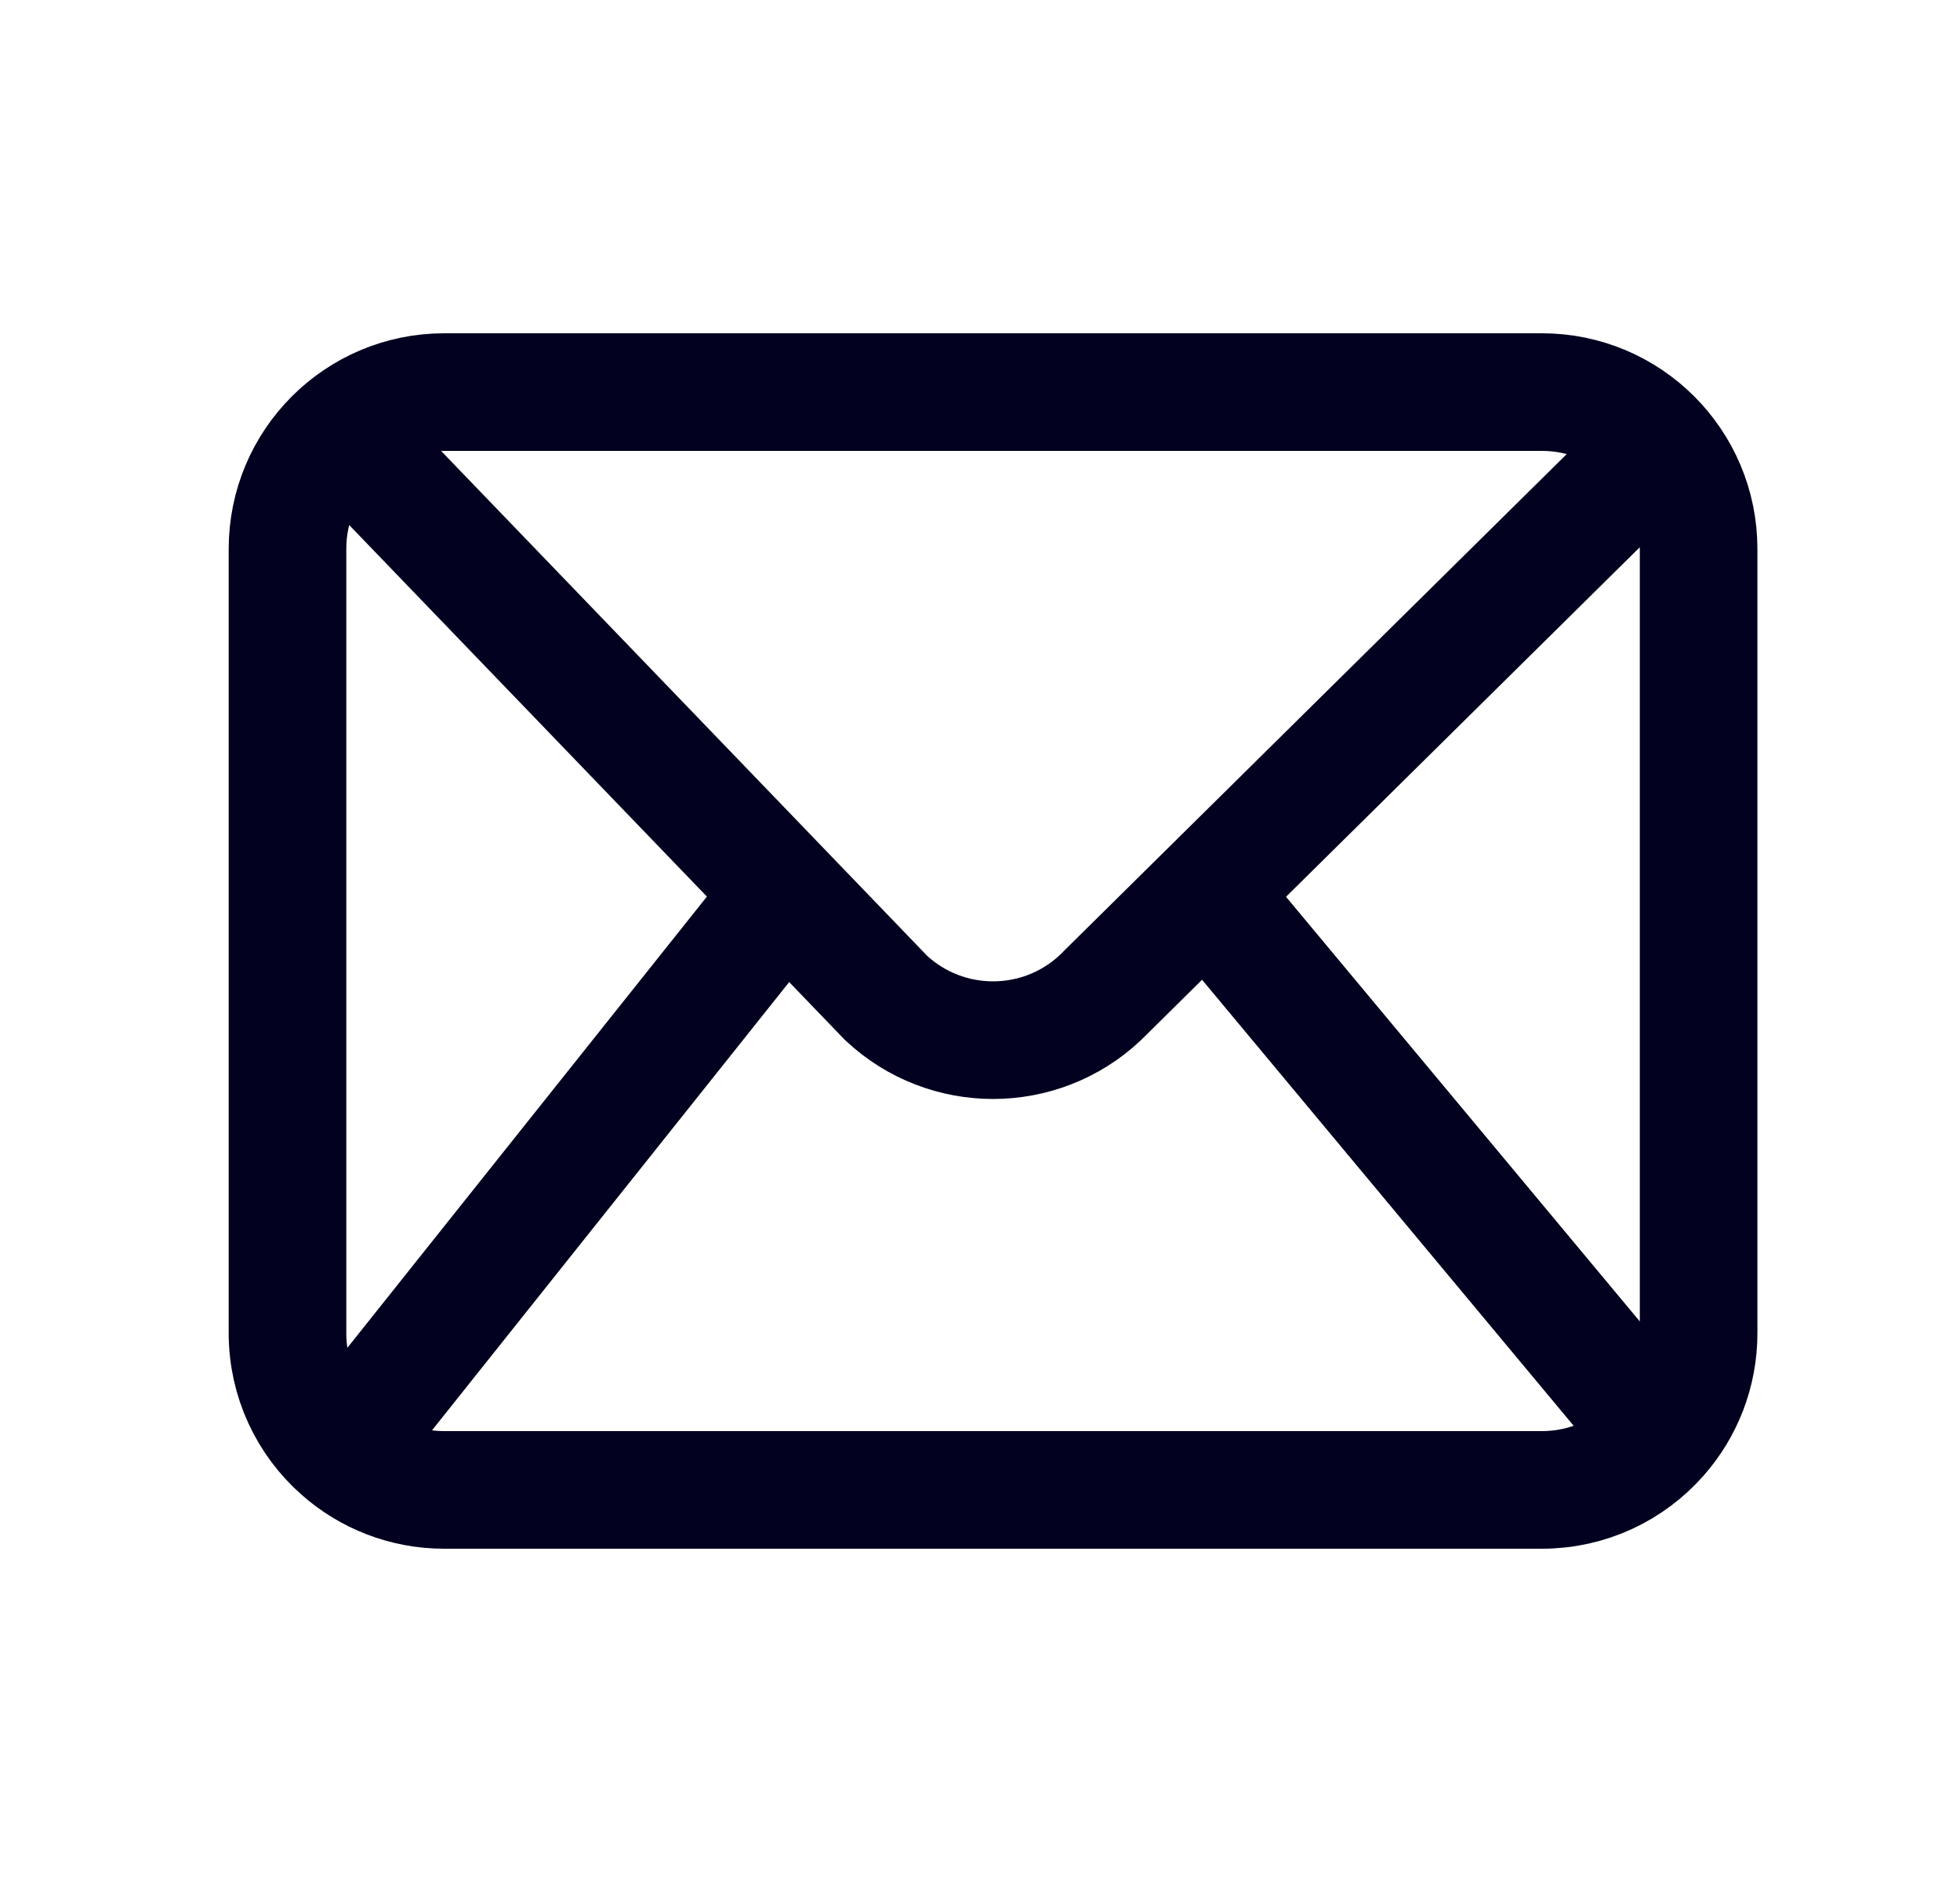
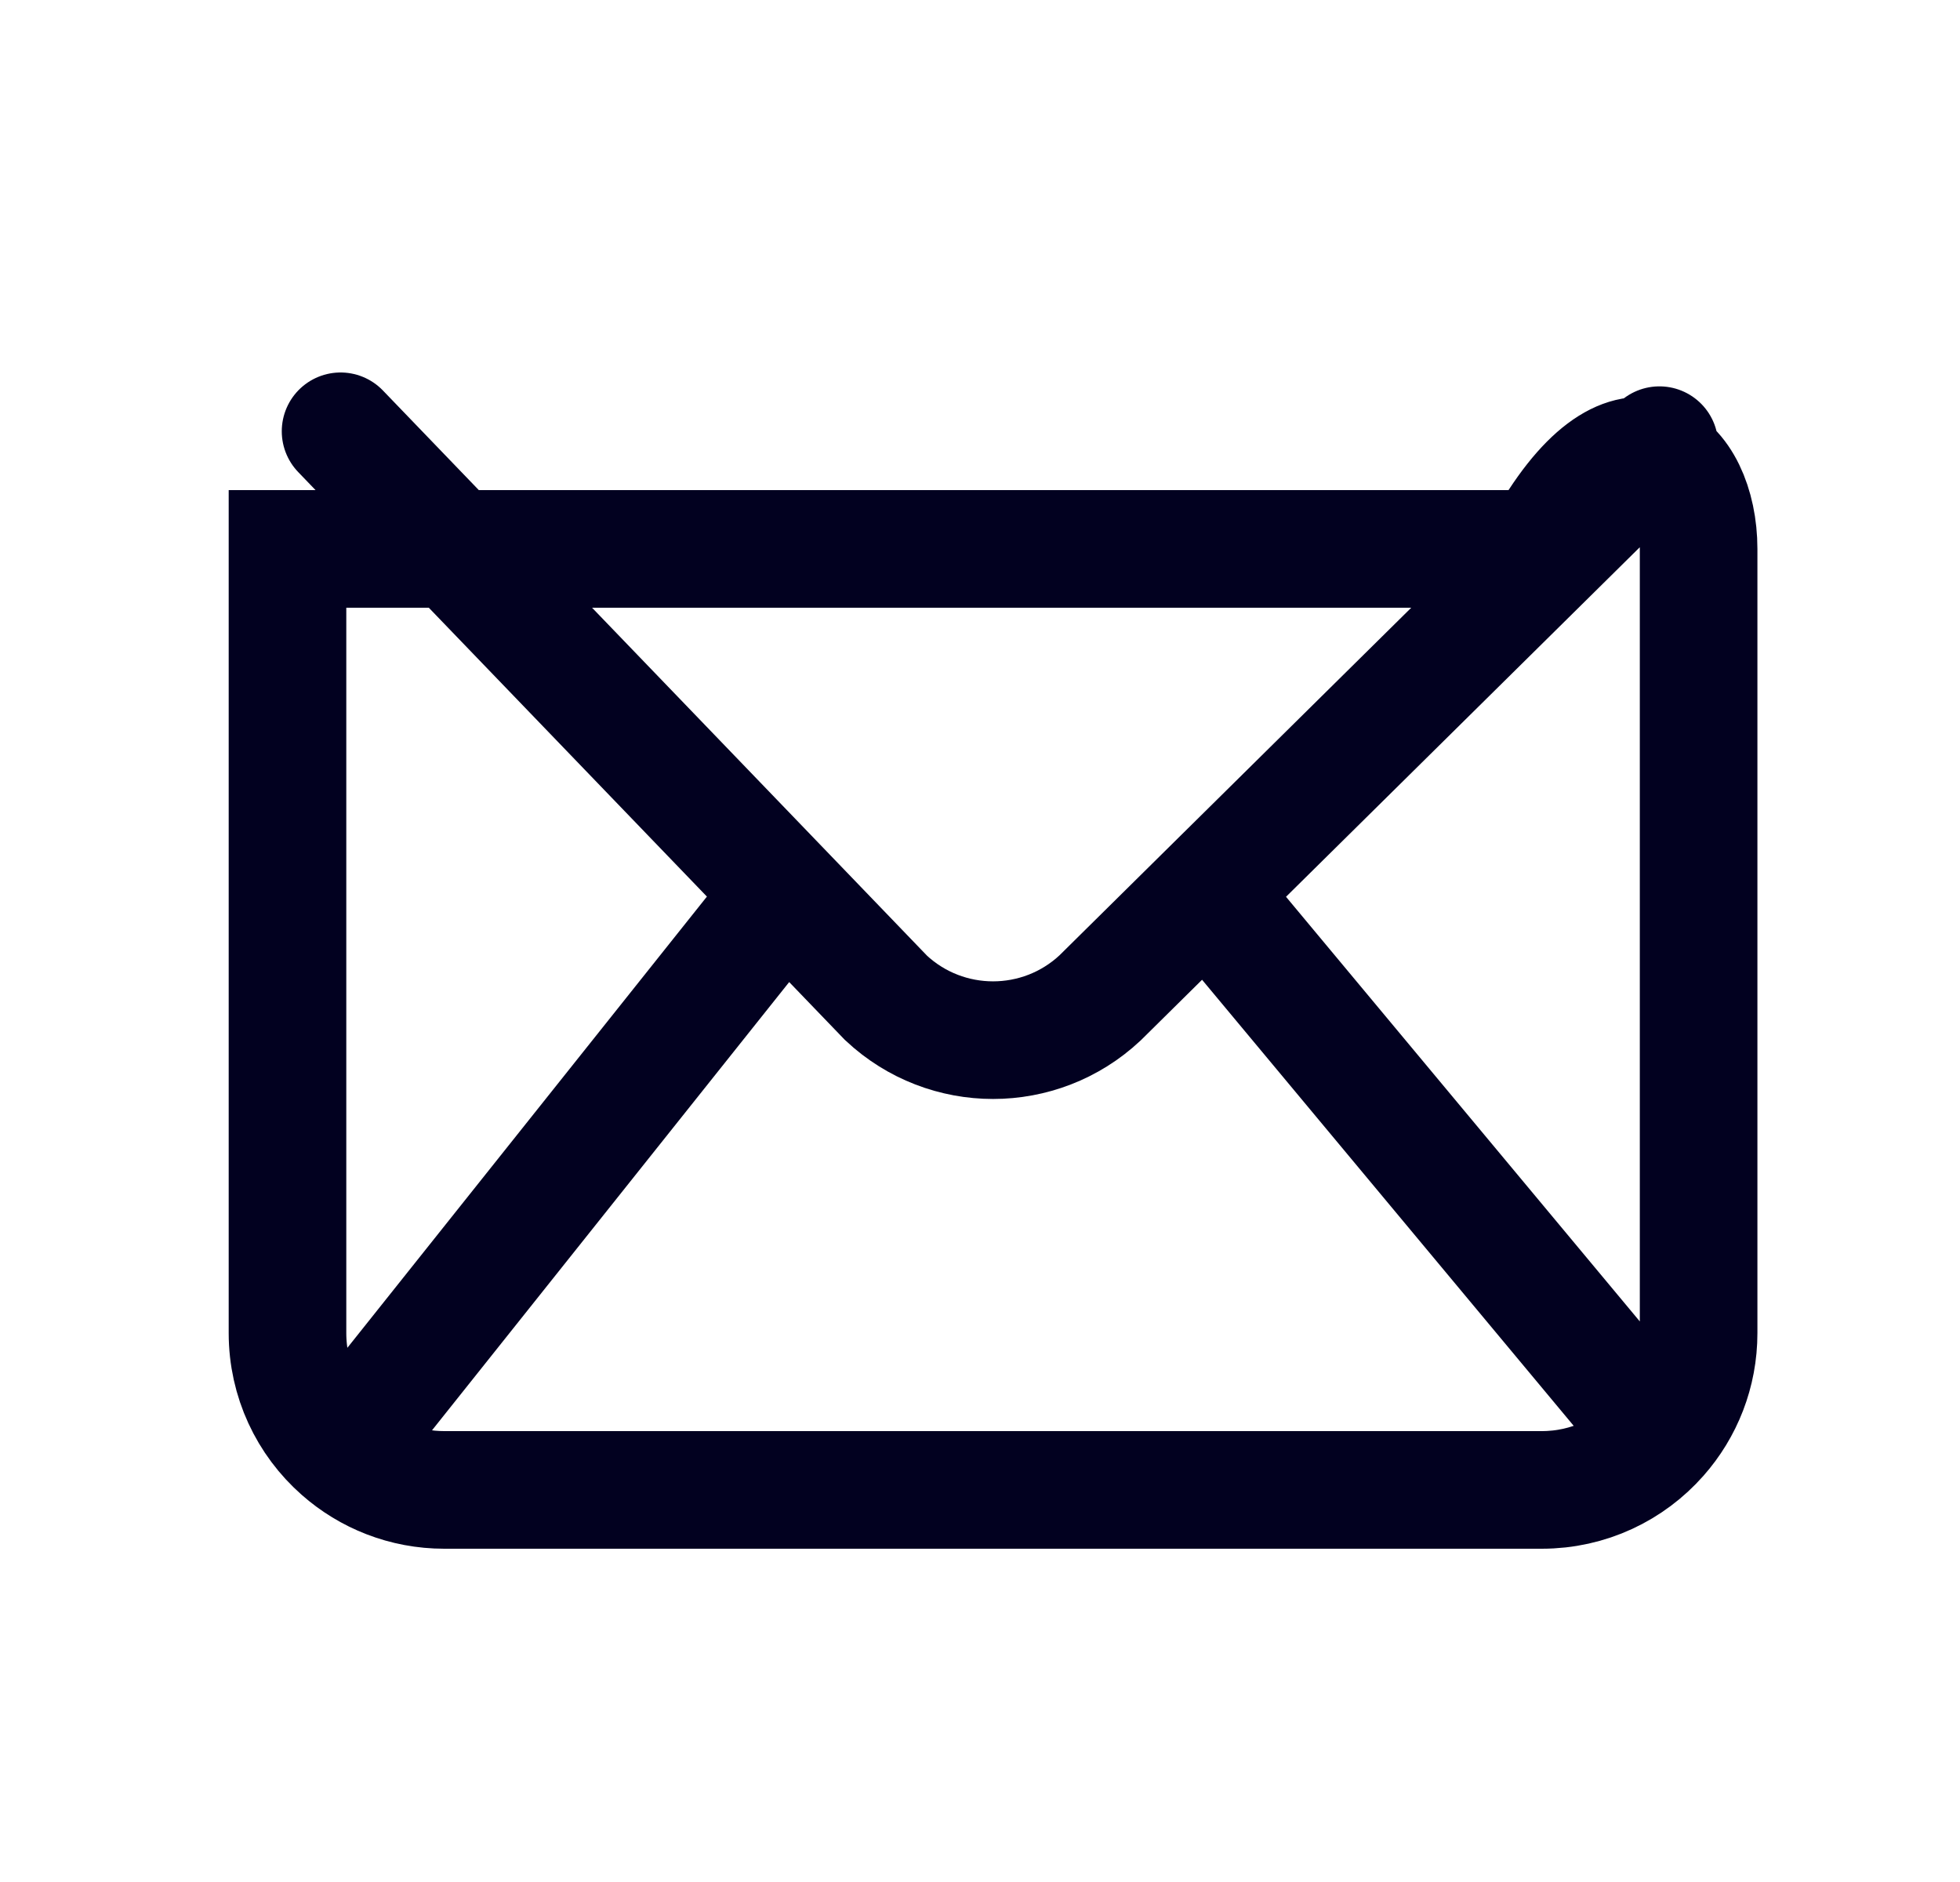
<svg xmlns="http://www.w3.org/2000/svg" width="25" height="24" viewBox="0 0 25 24" fill="none">
-   <path d="M4.344 5.5L10.013 11.387M10.013 11.387L4.344 18.5M10.013 11.387L11.302 12.726C12.07 13.444 13.263 13.444 14.031 12.726L15.386 11.387M21.166 5.677L15.386 11.387M15.386 11.387L21.166 18.323M4.344 18.5C4.696 18.811 5.159 19 5.667 19H19.666C20.264 19 20.8 18.738 21.166 18.323M4.344 18.5C3.928 18.134 3.667 17.597 3.667 17V7C3.667 5.895 4.562 5 5.667 5H19.666C20.771 5 21.666 5.895 21.666 7V17C21.666 17.507 21.478 17.97 21.166 18.323" stroke="#020120" stroke-width="1.5" stroke-linecap="round" />
+   <path d="M4.344 5.5L10.013 11.387M10.013 11.387L4.344 18.5M10.013 11.387L11.302 12.726C12.07 13.444 13.263 13.444 14.031 12.726L15.386 11.387M21.166 5.677L15.386 11.387M15.386 11.387L21.166 18.323M4.344 18.5C4.696 18.811 5.159 19 5.667 19H19.666C20.264 19 20.8 18.738 21.166 18.323M4.344 18.5C3.928 18.134 3.667 17.597 3.667 17V7H19.666C20.771 5 21.666 5.895 21.666 7V17C21.666 17.507 21.478 17.97 21.166 18.323" stroke="#020120" stroke-width="1.5" stroke-linecap="round" />
</svg>